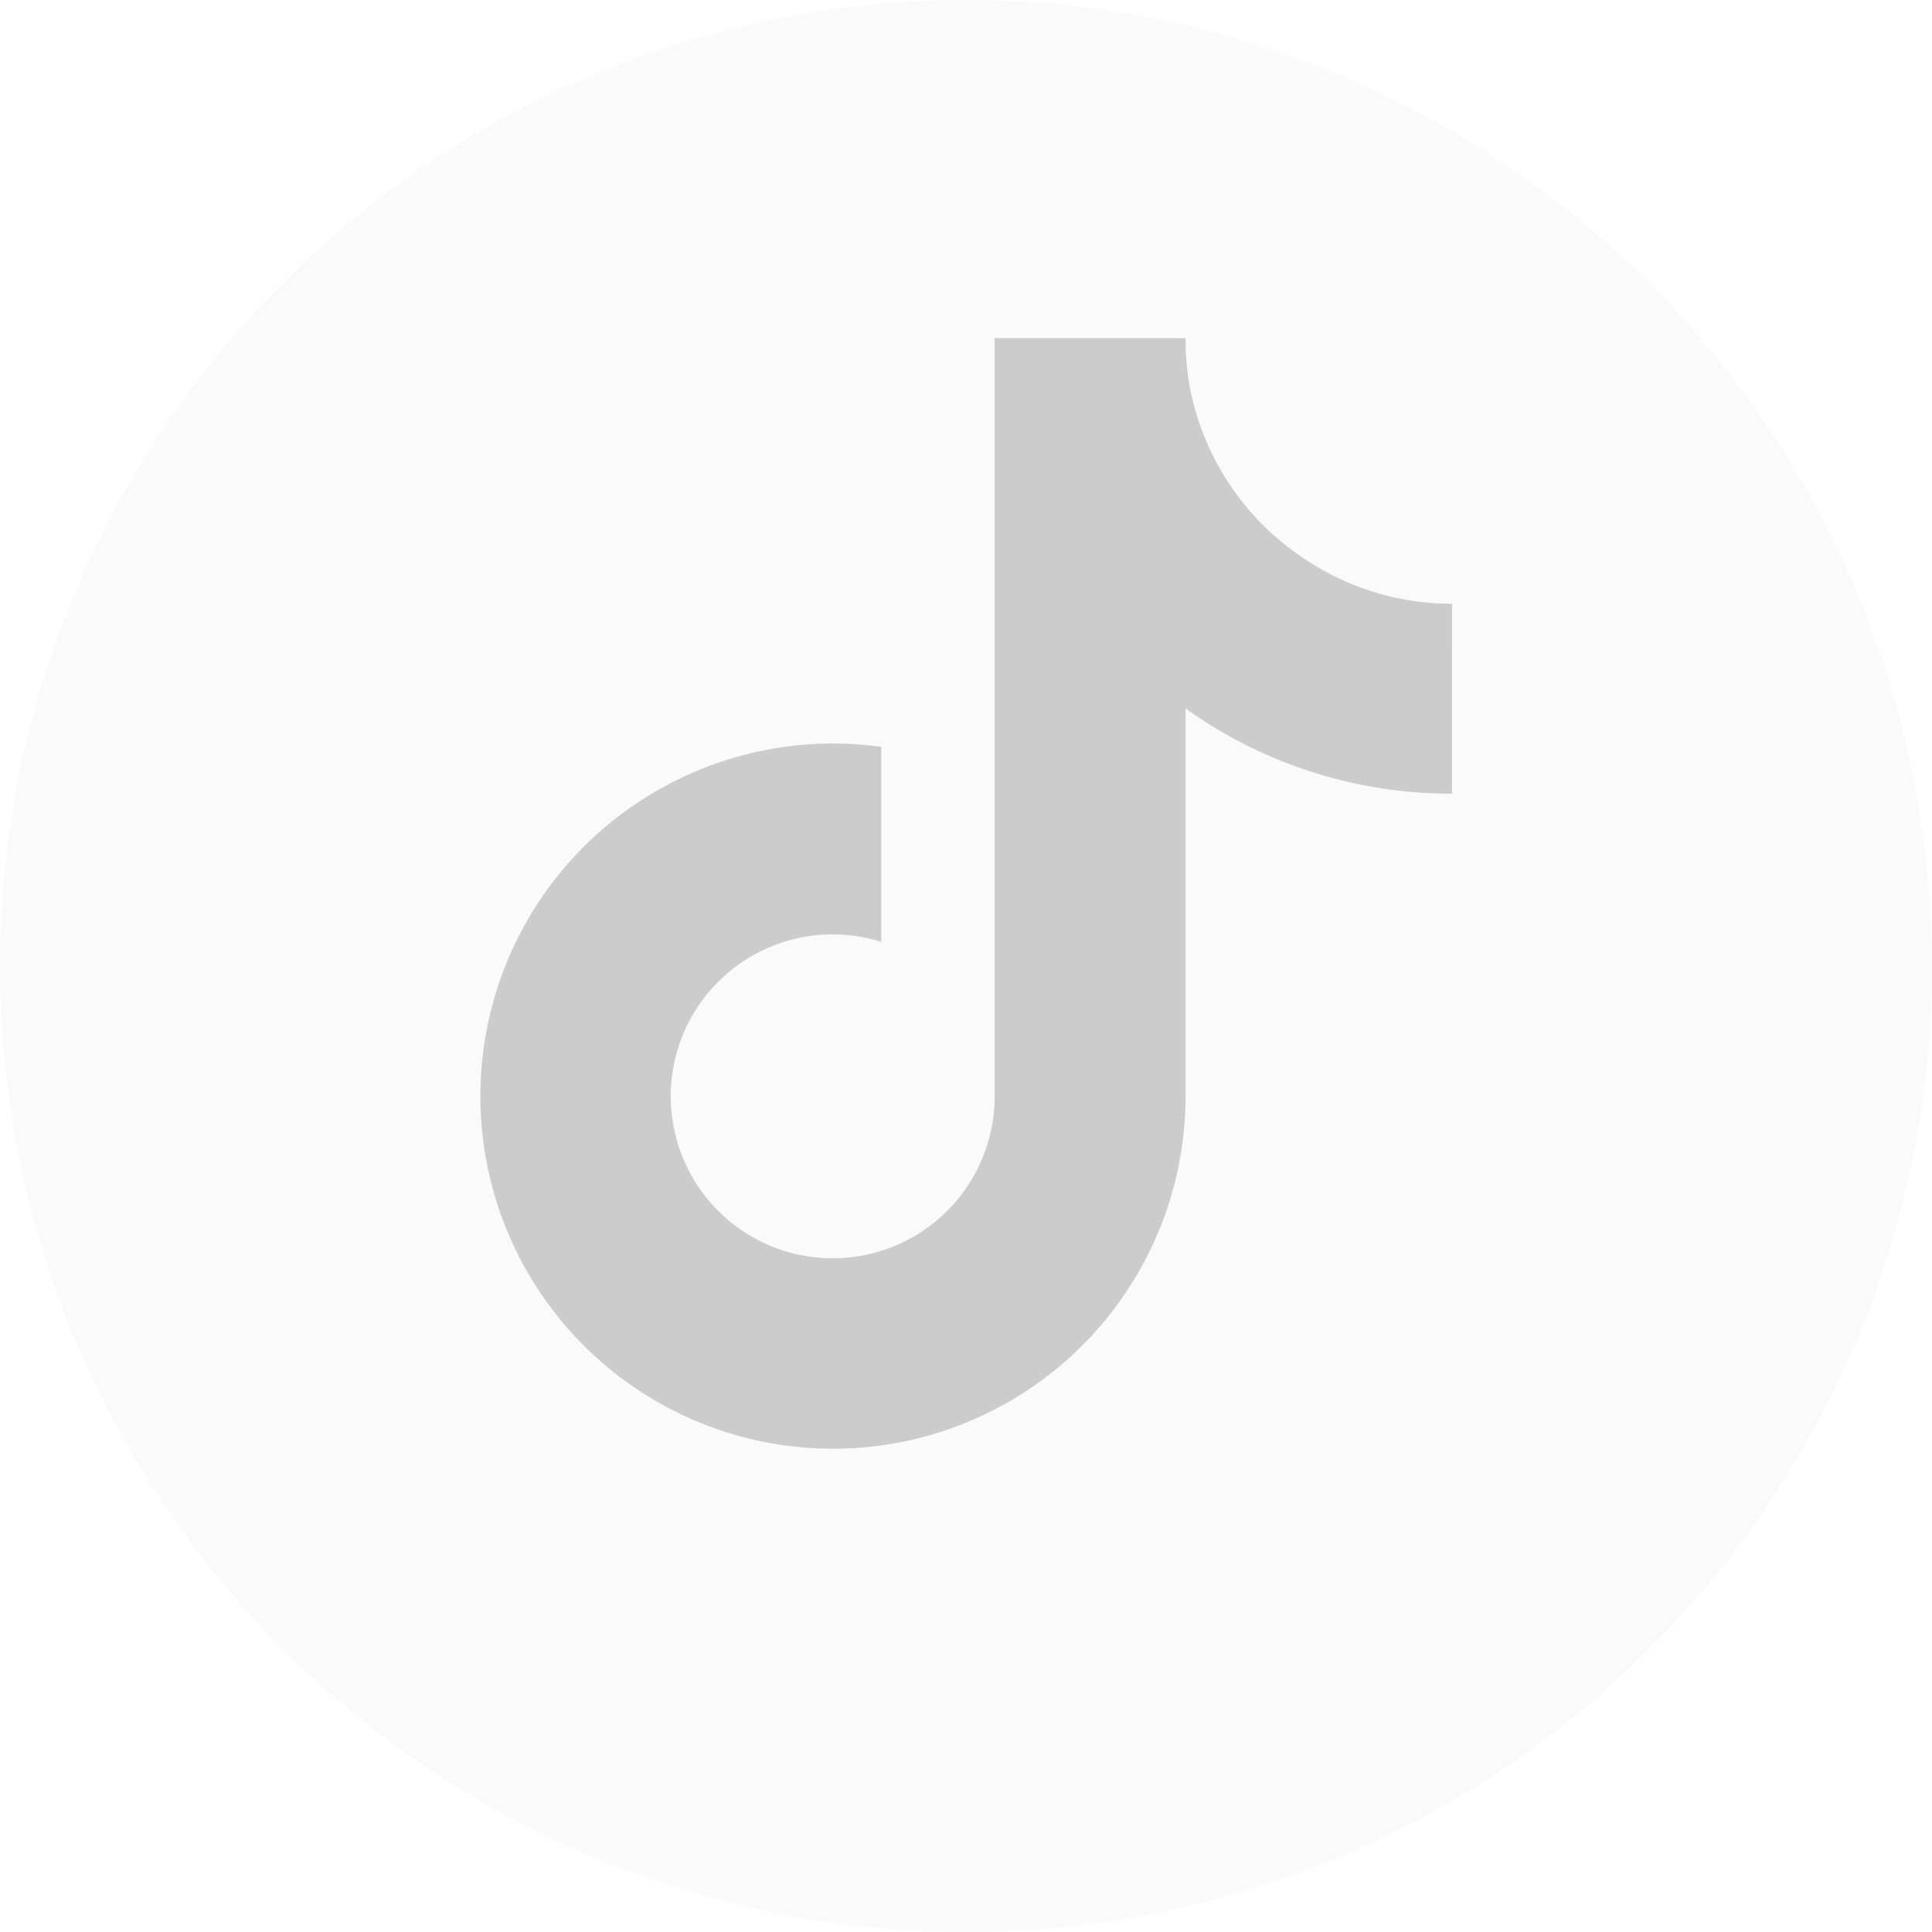
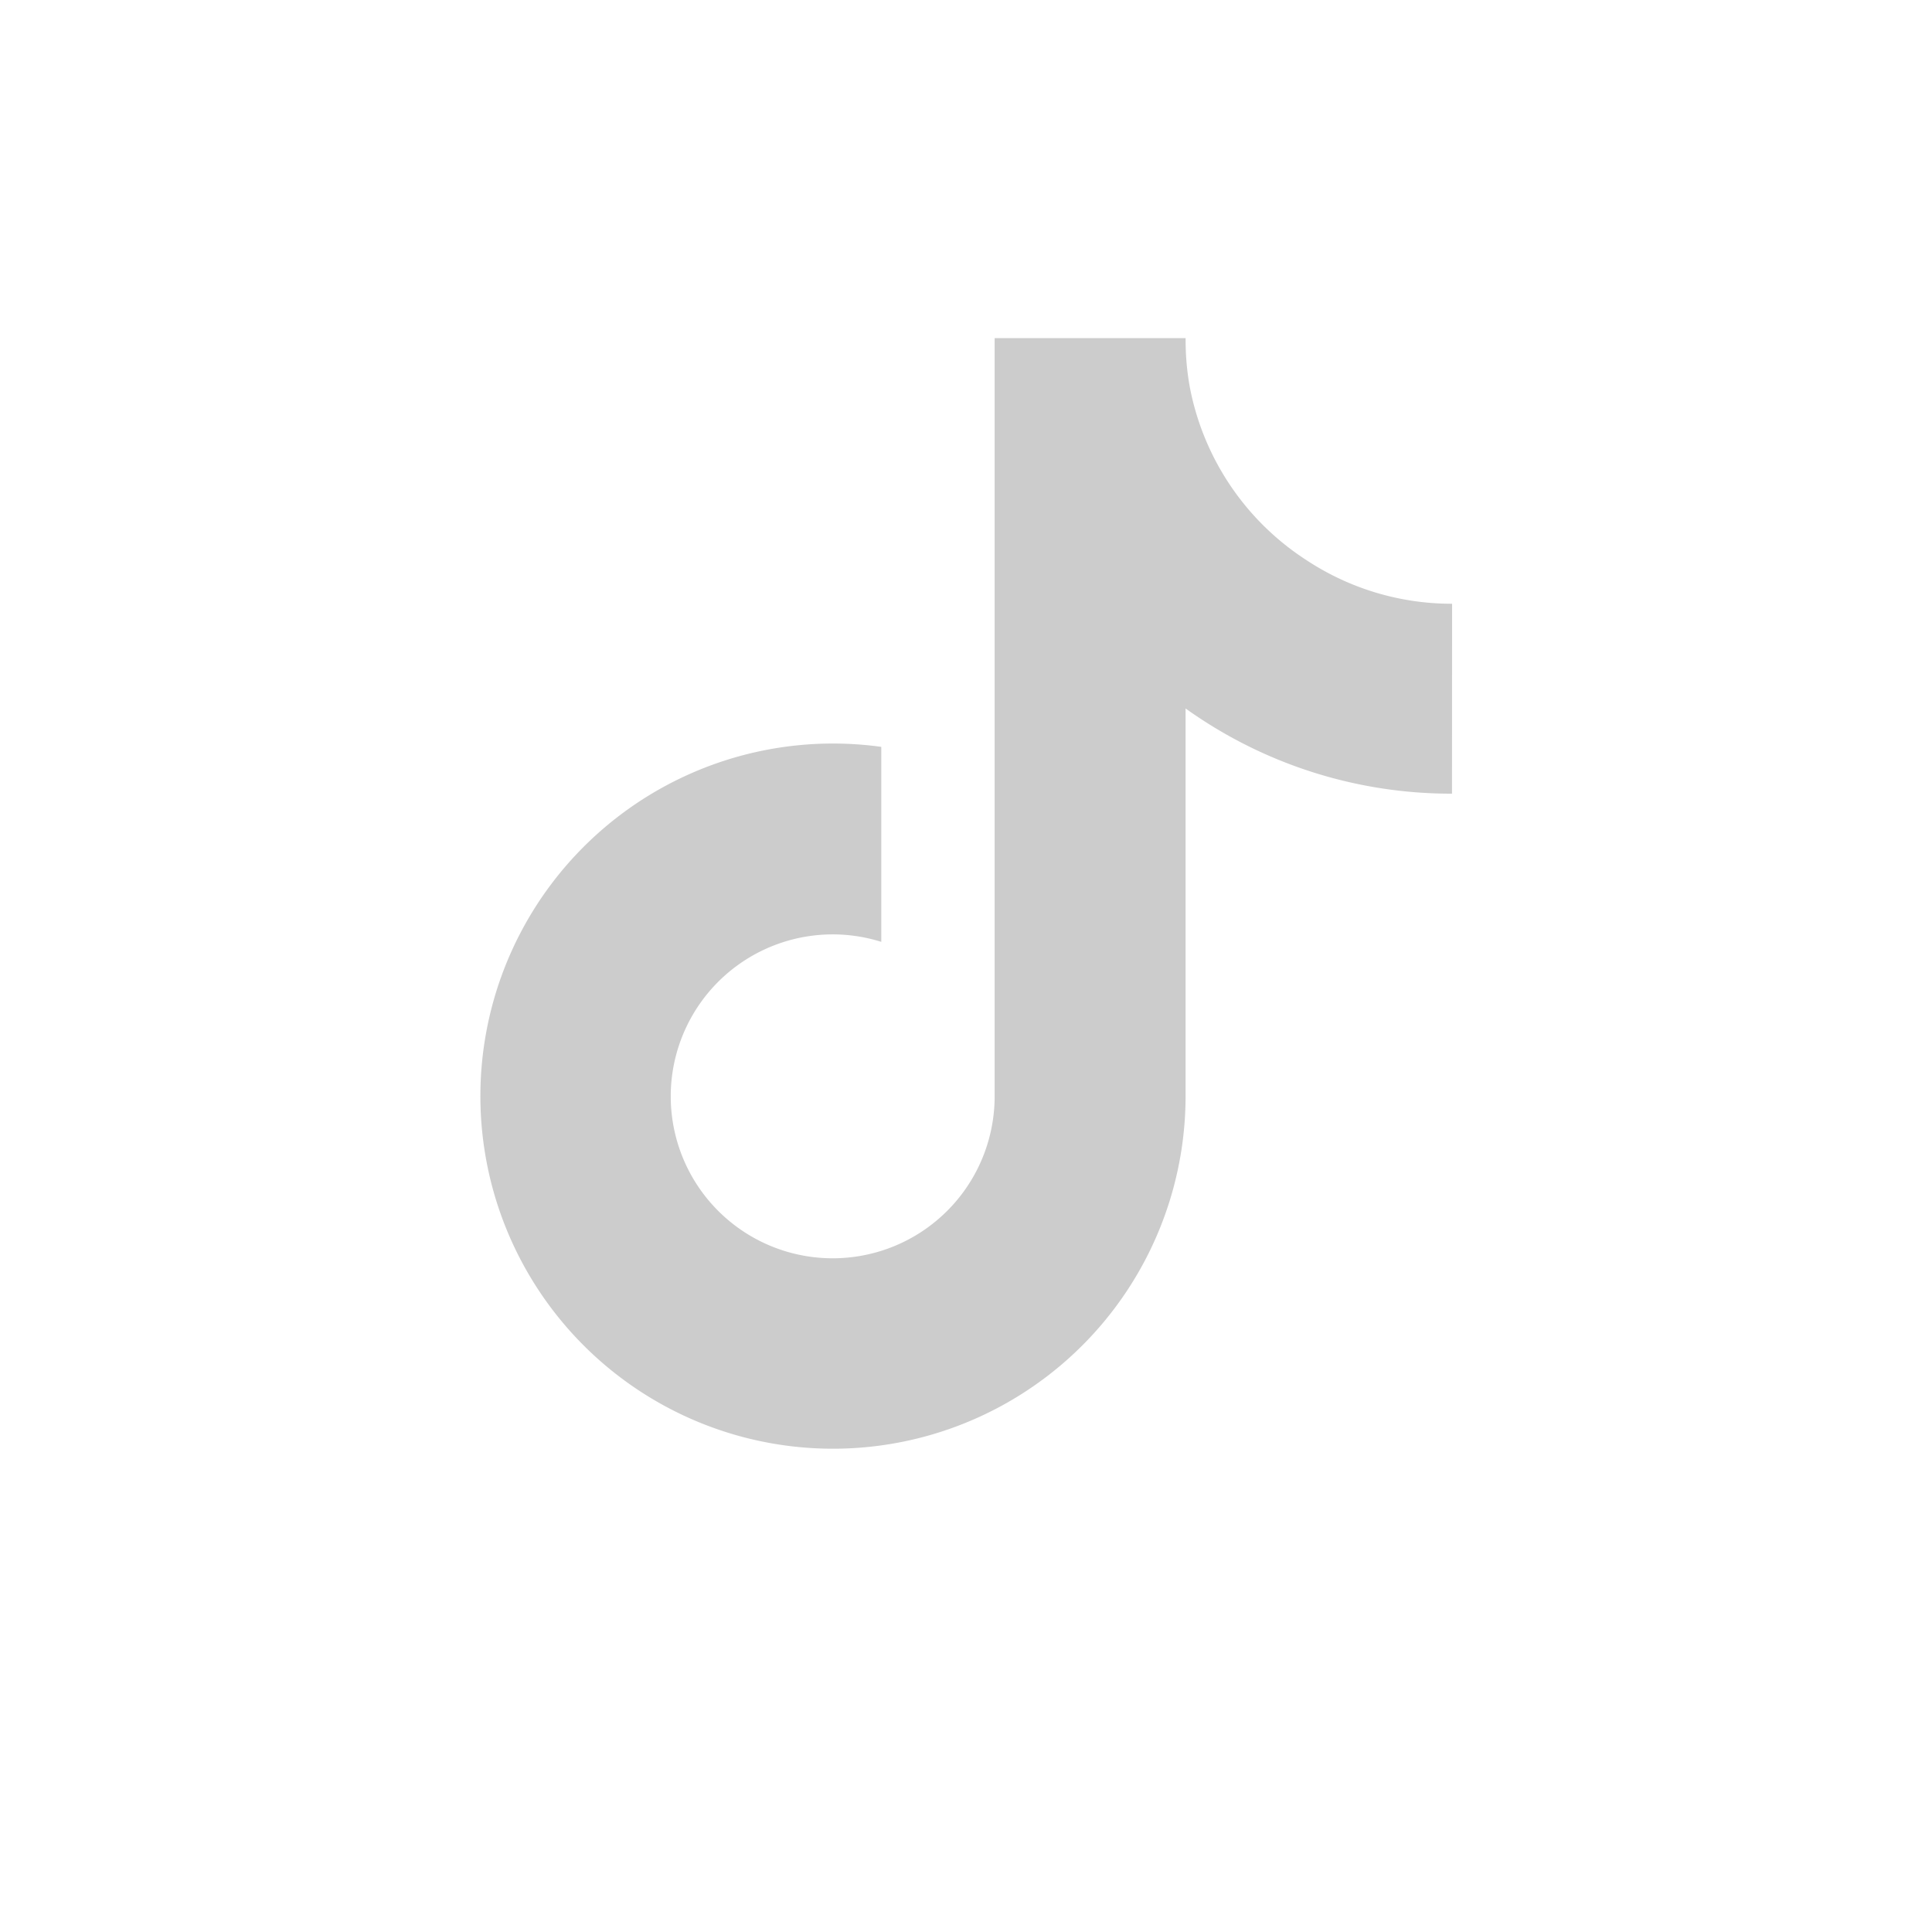
<svg xmlns="http://www.w3.org/2000/svg" width="40" height="40" viewBox="0 0 40 40">
  <g id="ico-tiktok" transform="translate(-211 -413)">
-     <circle id="ellipse-12" cx="20" cy="20" r="20" transform="translate(211 413)" fill="rgba(204,204,204,0.1)" />
    <path id="Trazado_75" data-name="Trazado 75" d="M20.124,9.432a9.439,9.439,0,0,1-5.516-1.764V15.7a7.3,7.3,0,1,1-6.3-7.237V12.5a3.353,3.353,0,1,0,2.347,3.2V0h3.954a5.444,5.444,0,0,0,.084,1,5.49,5.49,0,0,0,2.422,3.6,5.456,5.456,0,0,0,3.011.9Z" transform="translate(220.938 420)" fill="#ccc" />
  </g>
</svg>